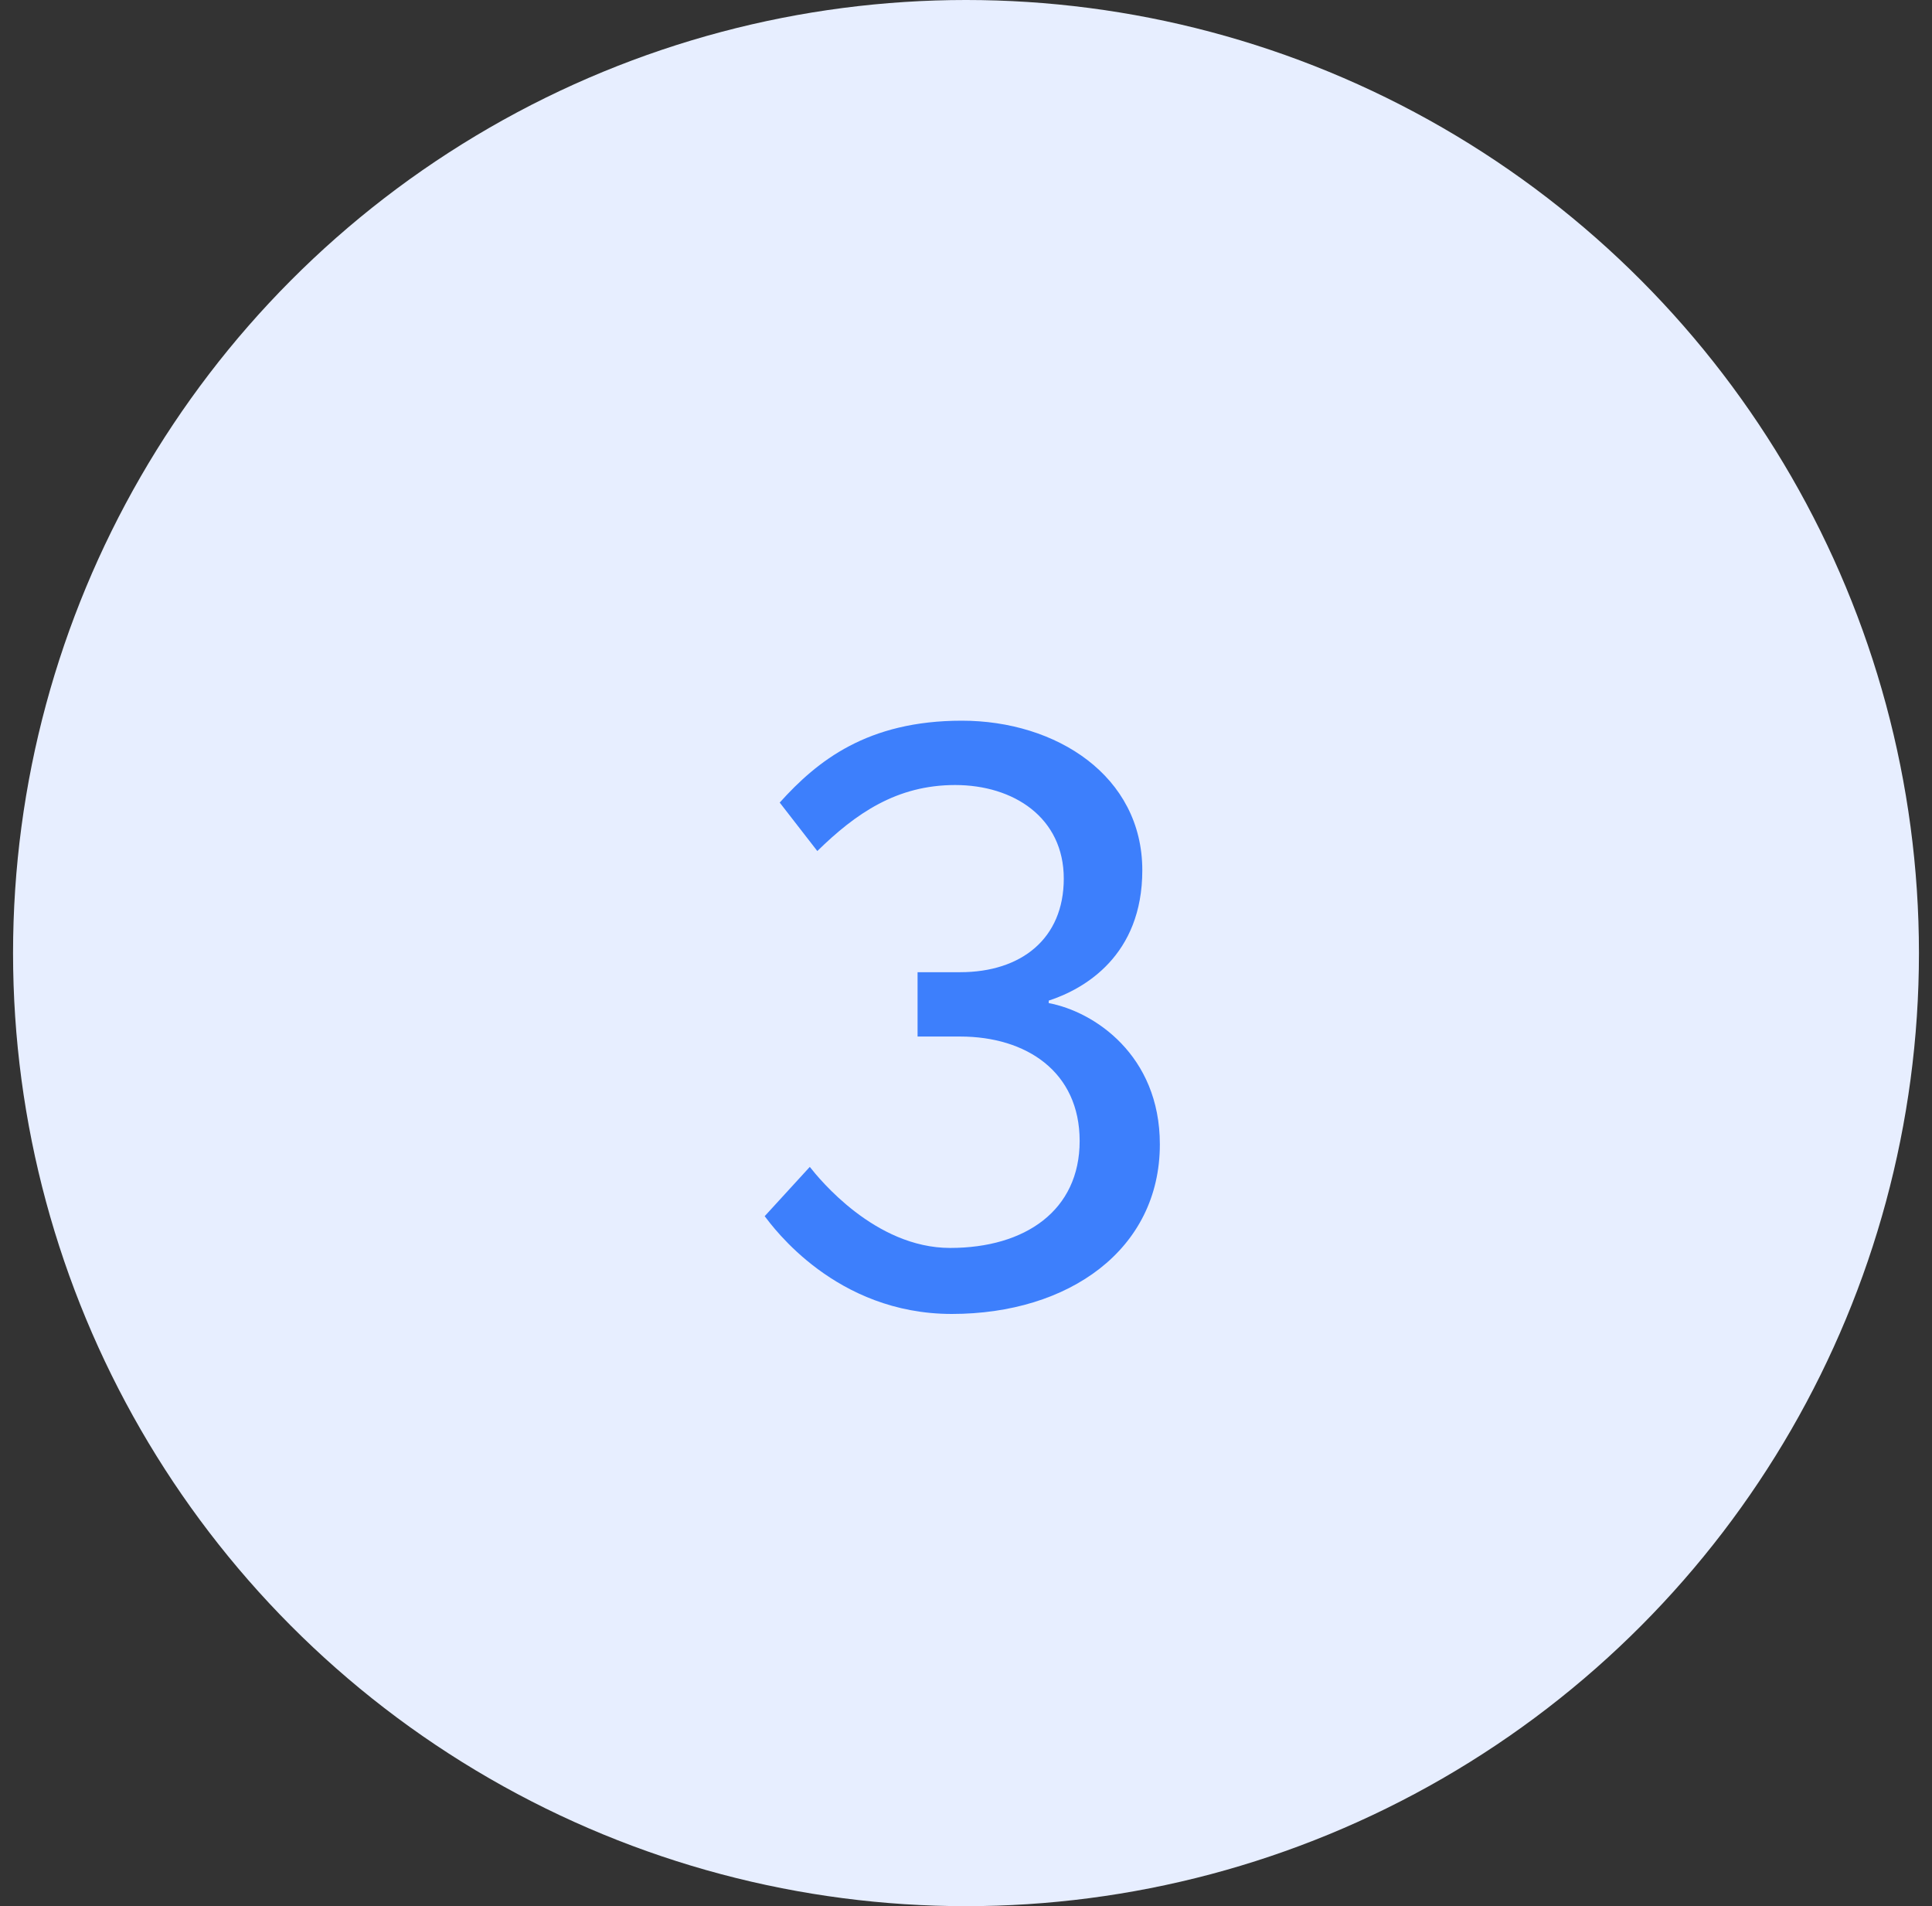
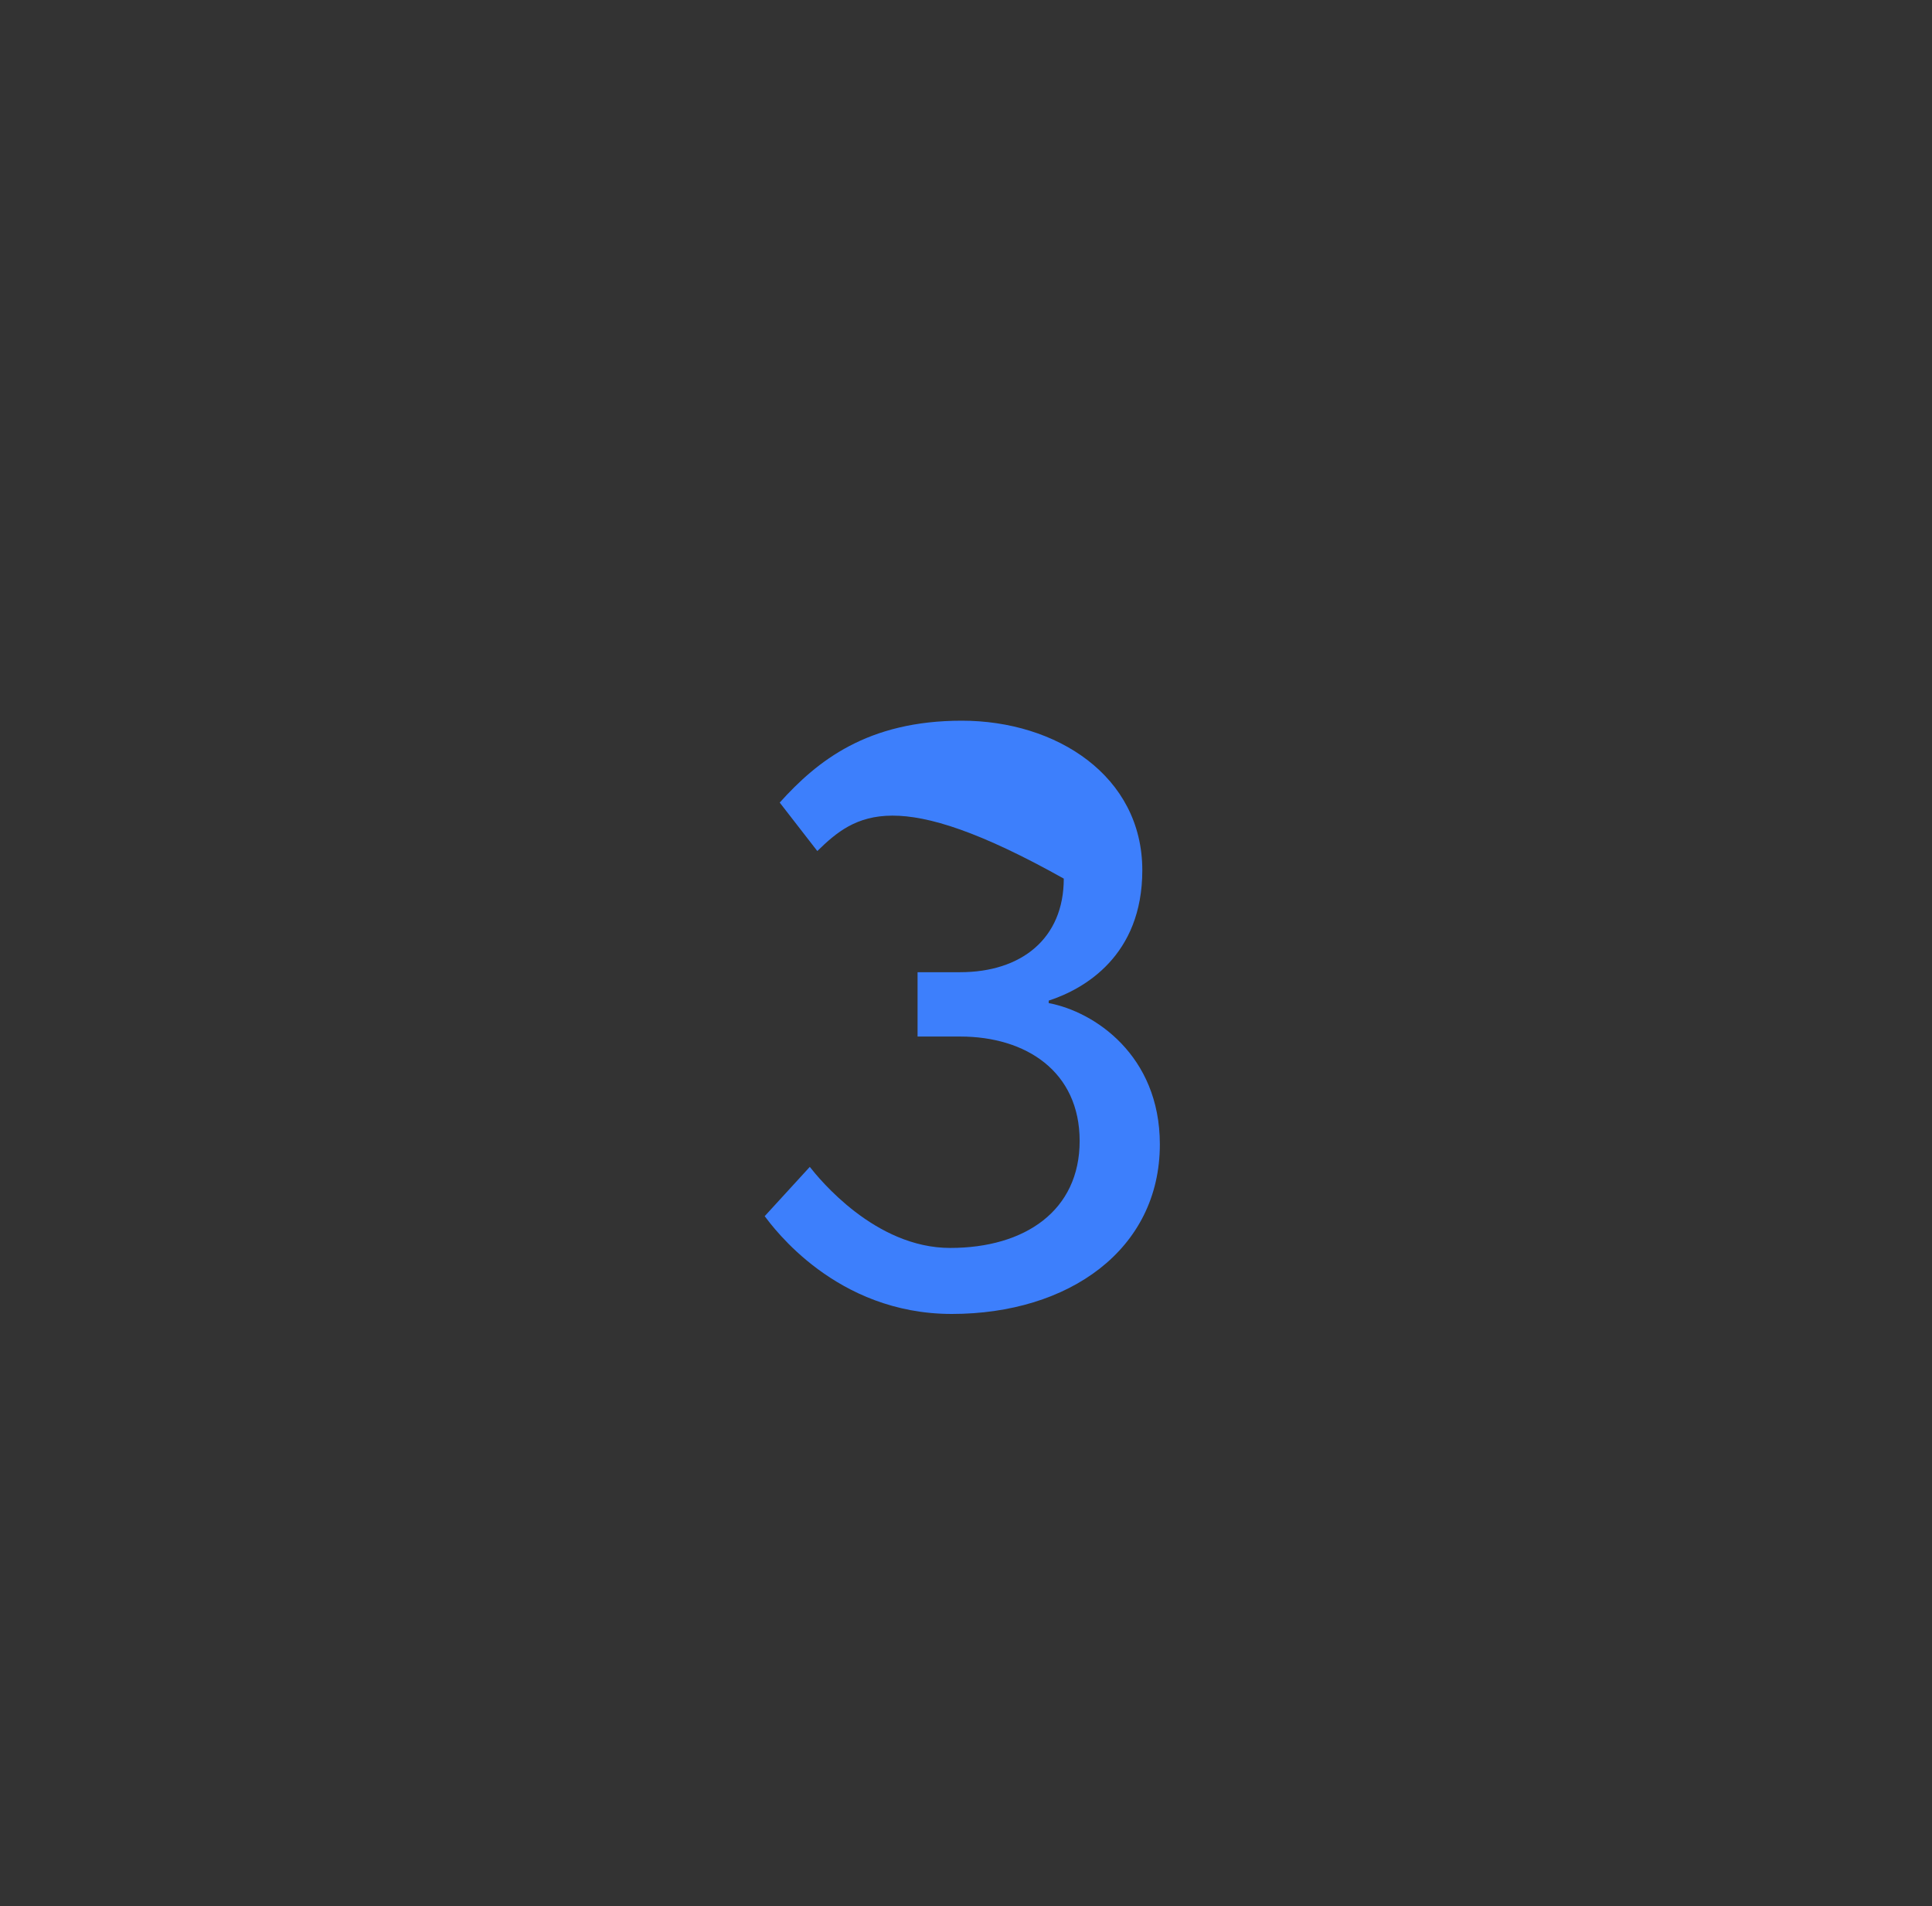
<svg xmlns="http://www.w3.org/2000/svg" width="74" height="73" viewBox="0 0 74 73" fill="none">
  <rect x="0" y="0" width="74" height="73" fill="#333333" stroke="none" />
-   <circle cx="37" cy="36.5" r="36.5" fill="#E7EEFF" />
-   <path d="M44.425 43.824C44.425 47.856 40.937 50.32 36.457 50.32C32.009 50.32 29.609 46.992 29.289 46.576L31.017 44.688C31.369 45.136 33.513 47.792 36.393 47.792C39.273 47.792 41.353 46.352 41.353 43.696C41.353 41.04 39.305 39.696 36.777 39.696H35.145V37.232H36.777C39.113 37.232 40.745 35.952 40.745 33.648C40.745 31.312 38.825 30.064 36.585 30.064C34.345 30.064 32.777 31.152 31.305 32.592L29.865 30.736C31.305 29.136 33.225 27.6 36.841 27.6C40.457 27.6 43.753 29.712 43.753 33.328C43.753 36.592 41.545 37.872 40.169 38.32V38.416C41.897 38.736 44.425 40.4 44.425 43.824Z" fill="#3D7FFC" />
+   <path d="M44.425 43.824C44.425 47.856 40.937 50.32 36.457 50.32C32.009 50.32 29.609 46.992 29.289 46.576L31.017 44.688C31.369 45.136 33.513 47.792 36.393 47.792C39.273 47.792 41.353 46.352 41.353 43.696C41.353 41.04 39.305 39.696 36.777 39.696H35.145V37.232H36.777C39.113 37.232 40.745 35.952 40.745 33.648C34.345 30.064 32.777 31.152 31.305 32.592L29.865 30.736C31.305 29.136 33.225 27.6 36.841 27.6C40.457 27.6 43.753 29.712 43.753 33.328C43.753 36.592 41.545 37.872 40.169 38.32V38.416C41.897 38.736 44.425 40.4 44.425 43.824Z" fill="#3D7FFC" />
</svg>